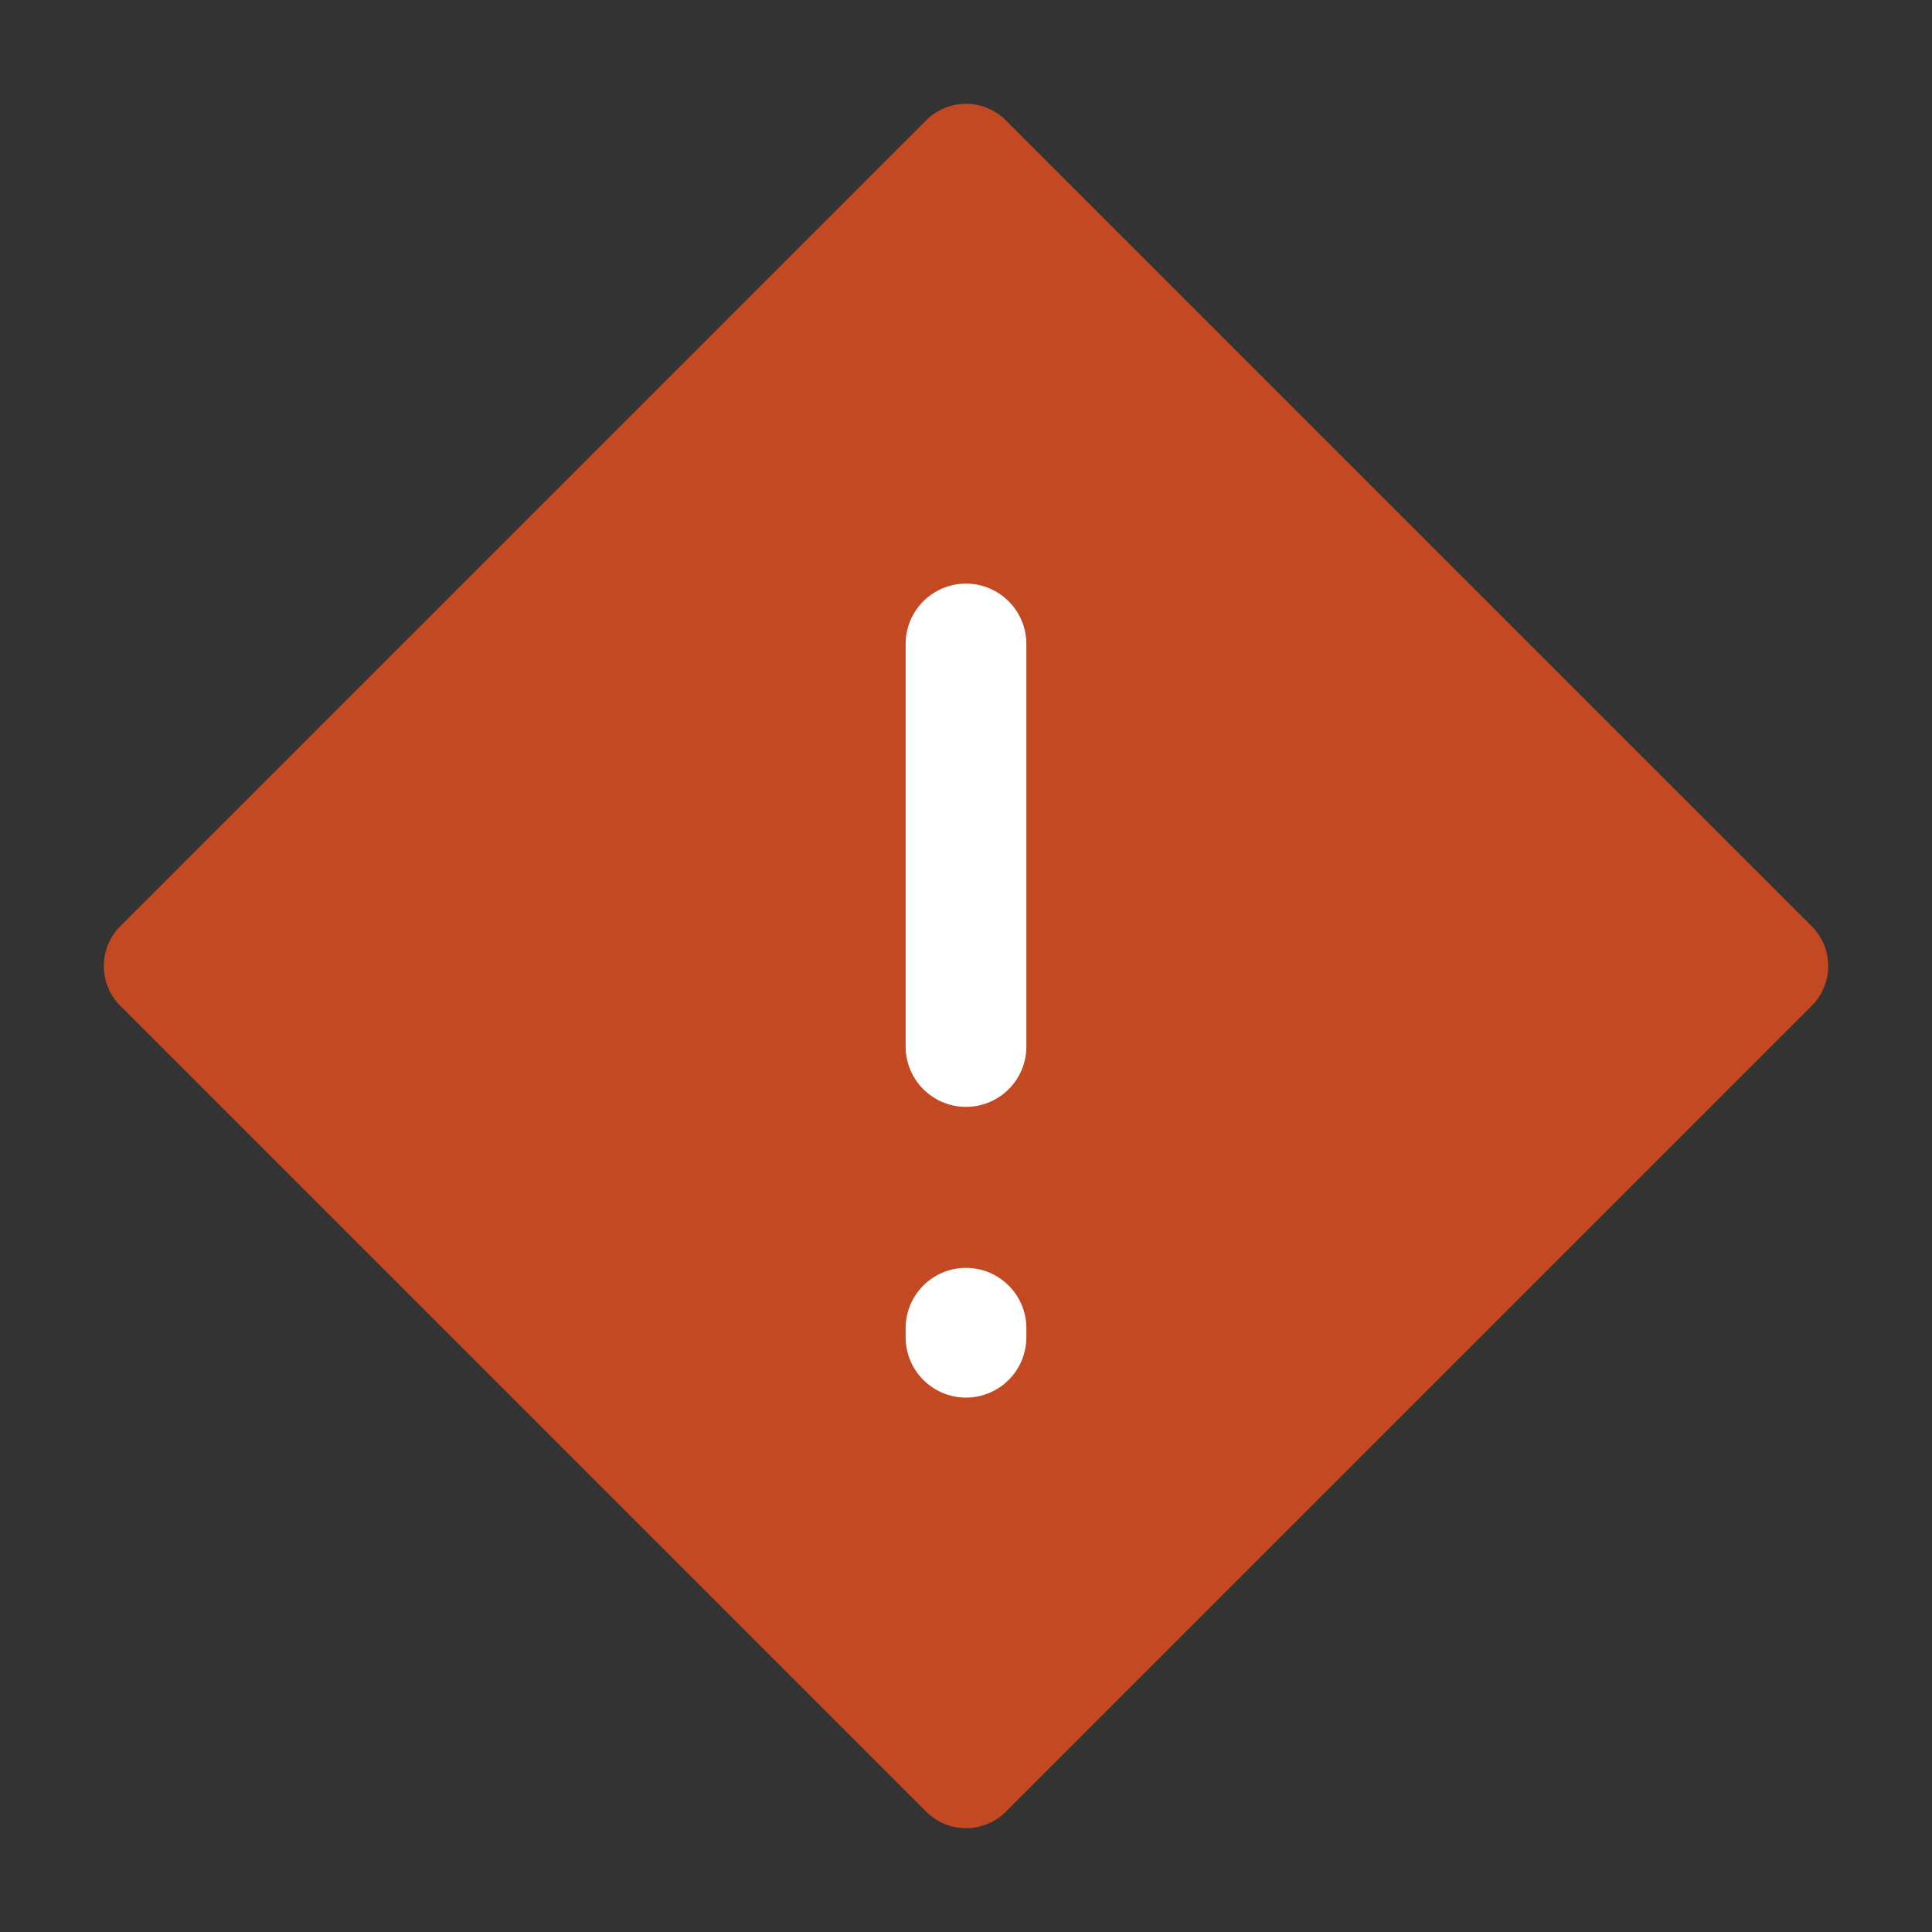
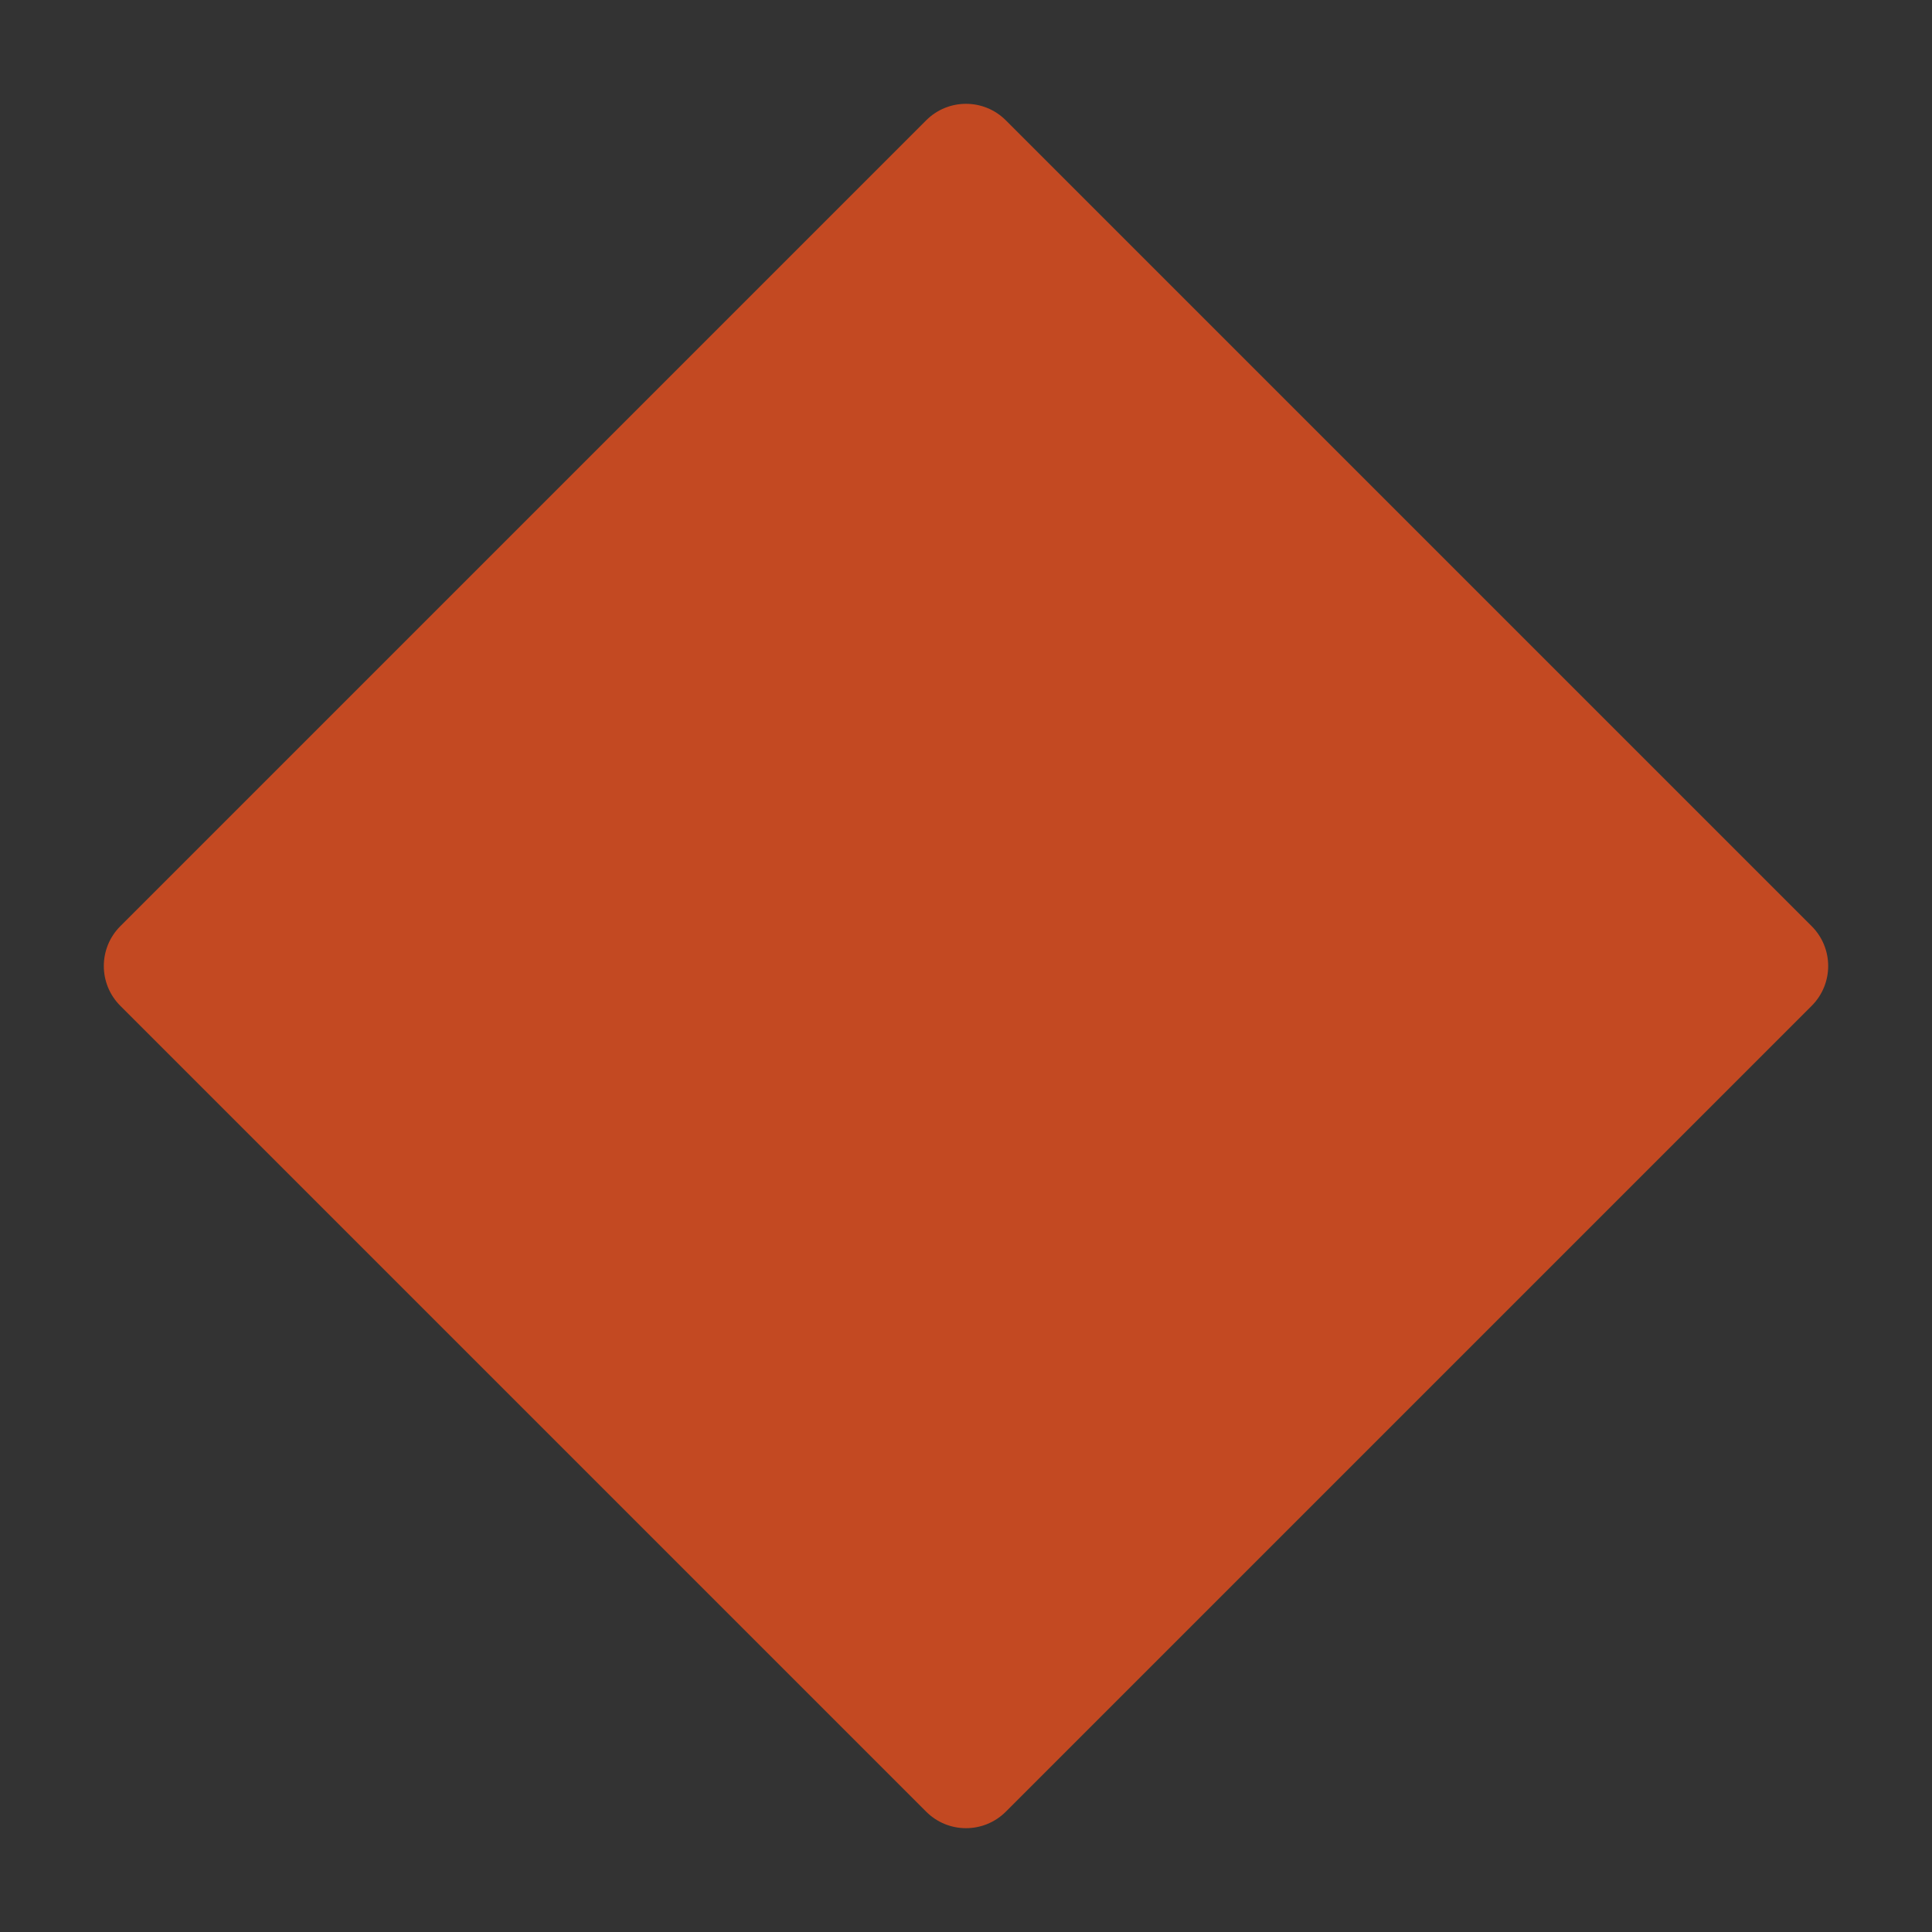
<svg xmlns="http://www.w3.org/2000/svg" width="36" height="36" viewBox="0 0 36 36" fill="none">
  <rect x="0" y="0" width="36" height="36" fill="#333333" stroke="none" />
  <g id="error">
    <path id="fill-background" fill-rule="evenodd" clip-rule="evenodd" d="M18.742 2.242L33.758 17.258C34.168 17.668 34.168 18.332 33.758 18.742L18.742 33.758C18.332 34.168 17.668 34.168 17.258 33.758L2.242 18.742C1.832 18.332 1.832 17.668 2.242 17.258L17.258 2.242C17.668 1.832 18.332 1.832 18.742 2.242Z" fill="#C34922" />
-     <path id="fill-foreground" fill-rule="evenodd" clip-rule="evenodd" d="M18 10.875C18.621 10.875 19.125 11.379 19.125 12V19.5C19.125 20.121 18.621 20.625 18 20.625C17.379 20.625 16.875 20.121 16.875 19.5V12C16.875 11.379 17.379 10.875 18 10.875ZM18 23.625C18.621 23.625 19.125 24.129 19.125 24.75V24.917C19.125 25.538 18.621 26.042 18 26.042C17.379 26.042 16.875 25.538 16.875 24.917V24.75C16.875 24.129 17.379 23.625 18 23.625Z" fill="white" />
  </g>
</svg>